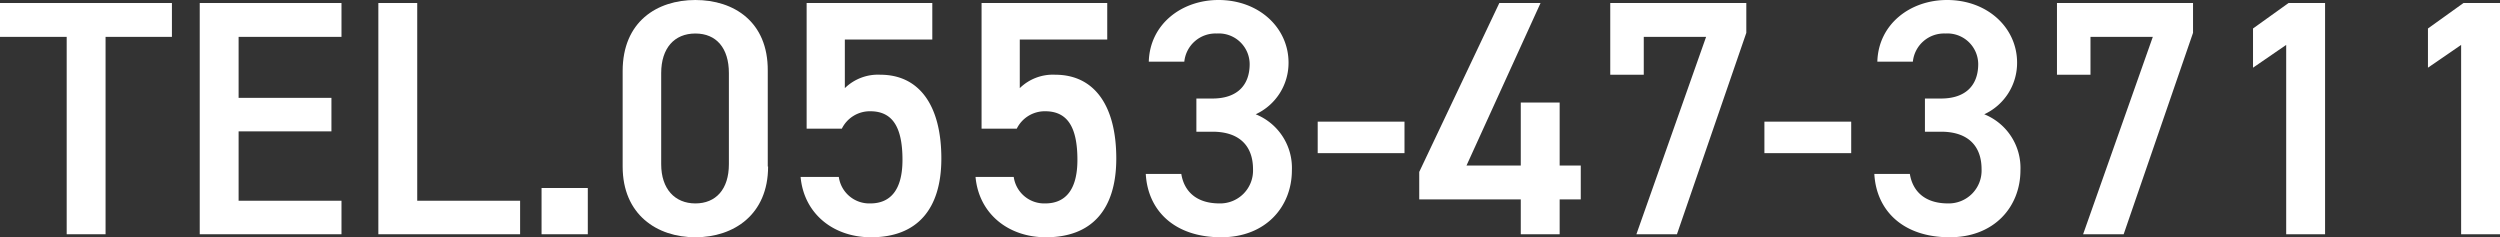
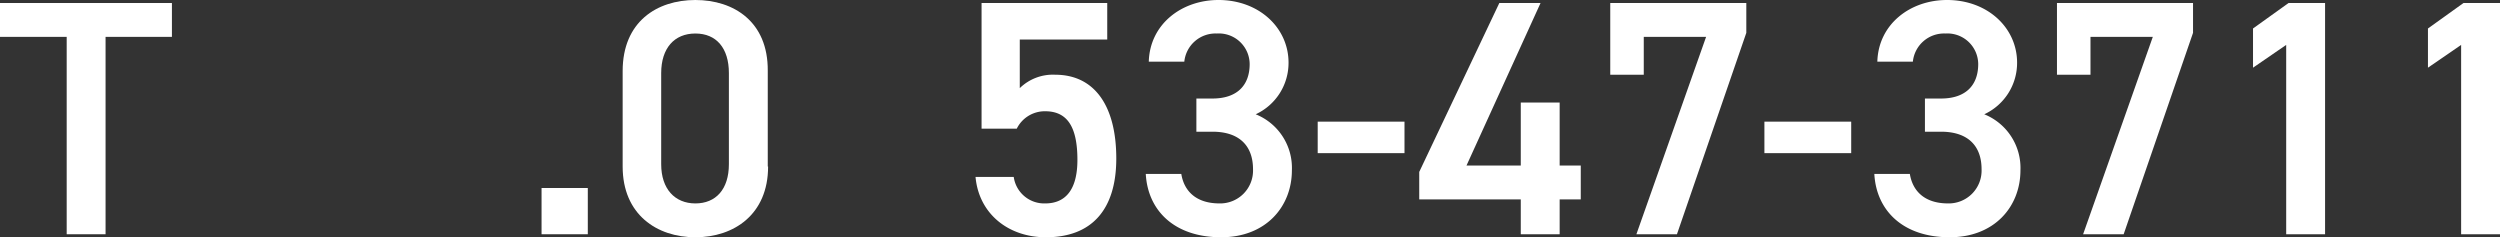
<svg xmlns="http://www.w3.org/2000/svg" viewBox="0 0 298.4 28.32">
  <rect x="0" y="0" width="298.4" height="28.32" fill="#333333" stroke="none" />
  <defs>
    <style>.cls-1{fill:#fff;}</style>
  </defs>
  <g id="レイヤー_2" data-name="レイヤー 2">
    <g id="レイヤー_1-2" data-name="レイヤー 1">
      <polygon class="cls-1" points="0 0.36 0 4.4 7.96 4.4 7.96 27.96 12.6 27.96 12.6 4.4 20.52 4.4 20.52 0.36 0 0.36" />
-       <polygon class="cls-1" points="23.84 0.36 23.84 27.96 40.76 27.96 40.76 23.96 28.48 23.96 28.48 15.68 39.56 15.68 39.56 11.68 28.48 11.68 28.48 4.4 40.76 4.4 40.76 0.36 23.84 0.36" />
-       <polygon class="cls-1" points="49.8 0.36 45.16 0.36 45.16 27.96 62.08 27.96 62.08 23.96 49.8 23.96 49.8 0.36" />
      <rect class="cls-1" x="64.64" y="22.44" width="5.52" height="5.52" />
      <path class="cls-1" d="M87,8.72V19.6c0,3-1.56,4.68-4,4.68s-4.08-1.72-4.08-4.68V8.72C78.92,5.76,80.48,4,83,4S87,5.76,87,8.72Zm4.64,11.16V8.44C91.68,2.6,87.6,0,83,0s-8.68,2.6-8.68,8.48v11.4c0,5.72,4.08,8.44,8.68,8.44S91.68,25.6,91.68,19.88Z" />
-       <path class="cls-1" d="M103.88,13.28c2.72,0,3.84,2,3.84,5.8,0,3.64-1.48,5.2-3.84,5.2a3.67,3.67,0,0,1-3.76-3.16H95.56c.4,4.4,3.92,7.2,8.4,7.2,5.52,0,8.4-3.36,8.4-9.4,0-6.4-2.68-10-7.28-10a5.65,5.65,0,0,0-4.24,1.6V4.72h10.44V.36h-15v15h4.2A3.73,3.73,0,0,1,103.88,13.28Z" />
      <path class="cls-1" d="M124.76,13.28c2.72,0,3.84,2,3.84,5.8,0,3.64-1.48,5.2-3.84,5.2A3.67,3.67,0,0,1,121,21.12h-4.56c.4,4.4,3.92,7.2,8.4,7.2,5.52,0,8.4-3.36,8.4-9.4,0-6.4-2.68-10-7.28-10a5.65,5.65,0,0,0-4.24,1.6V4.72h10.44V.36h-15v15h4.2A3.73,3.73,0,0,1,124.76,13.28Z" />
      <path class="cls-1" d="M142.8,15.72h1.92c3.2,0,4.84,1.68,4.84,4.48a3.92,3.92,0,0,1-4,4.08c-2.84,0-4.24-1.52-4.56-3.52h-4.24c.24,4.36,3.4,7.56,9,7.56,5.32,0,8.44-3.64,8.44-8a6.9,6.9,0,0,0-4.32-6.68,6.75,6.75,0,0,0,3.92-6.16c0-4.16-3.52-7.48-8.36-7.48-4.44,0-8.2,2.92-8.32,7.36h4.24A3.74,3.74,0,0,1,145.24,4a3.68,3.68,0,0,1,3.92,3.64c0,2.6-1.56,4.12-4.44,4.12H142.8Z" />
      <rect class="cls-1" x="157.28" y="14.52" width="10.36" height="3.76" />
      <polygon class="cls-1" points="178.96 0.36 169.4 20.52 169.4 23.8 181.52 23.8 181.52 27.96 186.16 27.96 186.16 23.8 188.68 23.8 188.68 19.76 186.16 19.76 186.16 12.24 181.52 12.24 181.52 19.76 175.04 19.76 183.88 0.36 178.96 0.36" />
      <polygon class="cls-1" points="196.2 8.92 196.2 4.4 203.64 4.4 195.32 27.96 200.16 27.96 208.44 3.92 208.44 0.36 192.2 0.36 192.2 8.92 196.2 8.92" />
      <rect class="cls-1" x="210.6" y="14.52" width="10.36" height="3.76" />
      <path class="cls-1" d="M229.76,15.72h1.92c3.2,0,4.84,1.68,4.84,4.48a3.92,3.92,0,0,1-4,4.08c-2.84,0-4.24-1.52-4.56-3.52h-4.24c.24,4.36,3.4,7.56,9,7.56,5.32,0,8.44-3.64,8.44-8a6.9,6.9,0,0,0-4.32-6.68,6.75,6.75,0,0,0,3.92-6.16c0-4.16-3.52-7.48-8.36-7.48-4.44,0-8.2,2.92-8.32,7.36h4.24A3.74,3.74,0,0,1,232.2,4a3.68,3.68,0,0,1,3.92,3.64c0,2.6-1.56,4.12-4.44,4.12h-1.92Z" />
      <polygon class="cls-1" points="249.52 8.92 249.52 4.4 256.96 4.4 248.64 27.96 253.48 27.96 261.76 3.92 261.76 0.36 245.52 0.36 245.52 8.92 249.52 8.92" />
      <polygon class="cls-1" points="277.52 0.36 273.16 0.36 268.92 3.4 268.92 8.08 272.88 5.36 272.88 27.96 277.52 27.96 277.52 0.36" />
      <polygon class="cls-1" points="298.4 0.36 294.04 0.36 289.8 3.4 289.8 8.08 293.76 5.36 293.76 27.96 298.4 27.96 298.4 0.36" />
    </g>
  </g>
</svg>